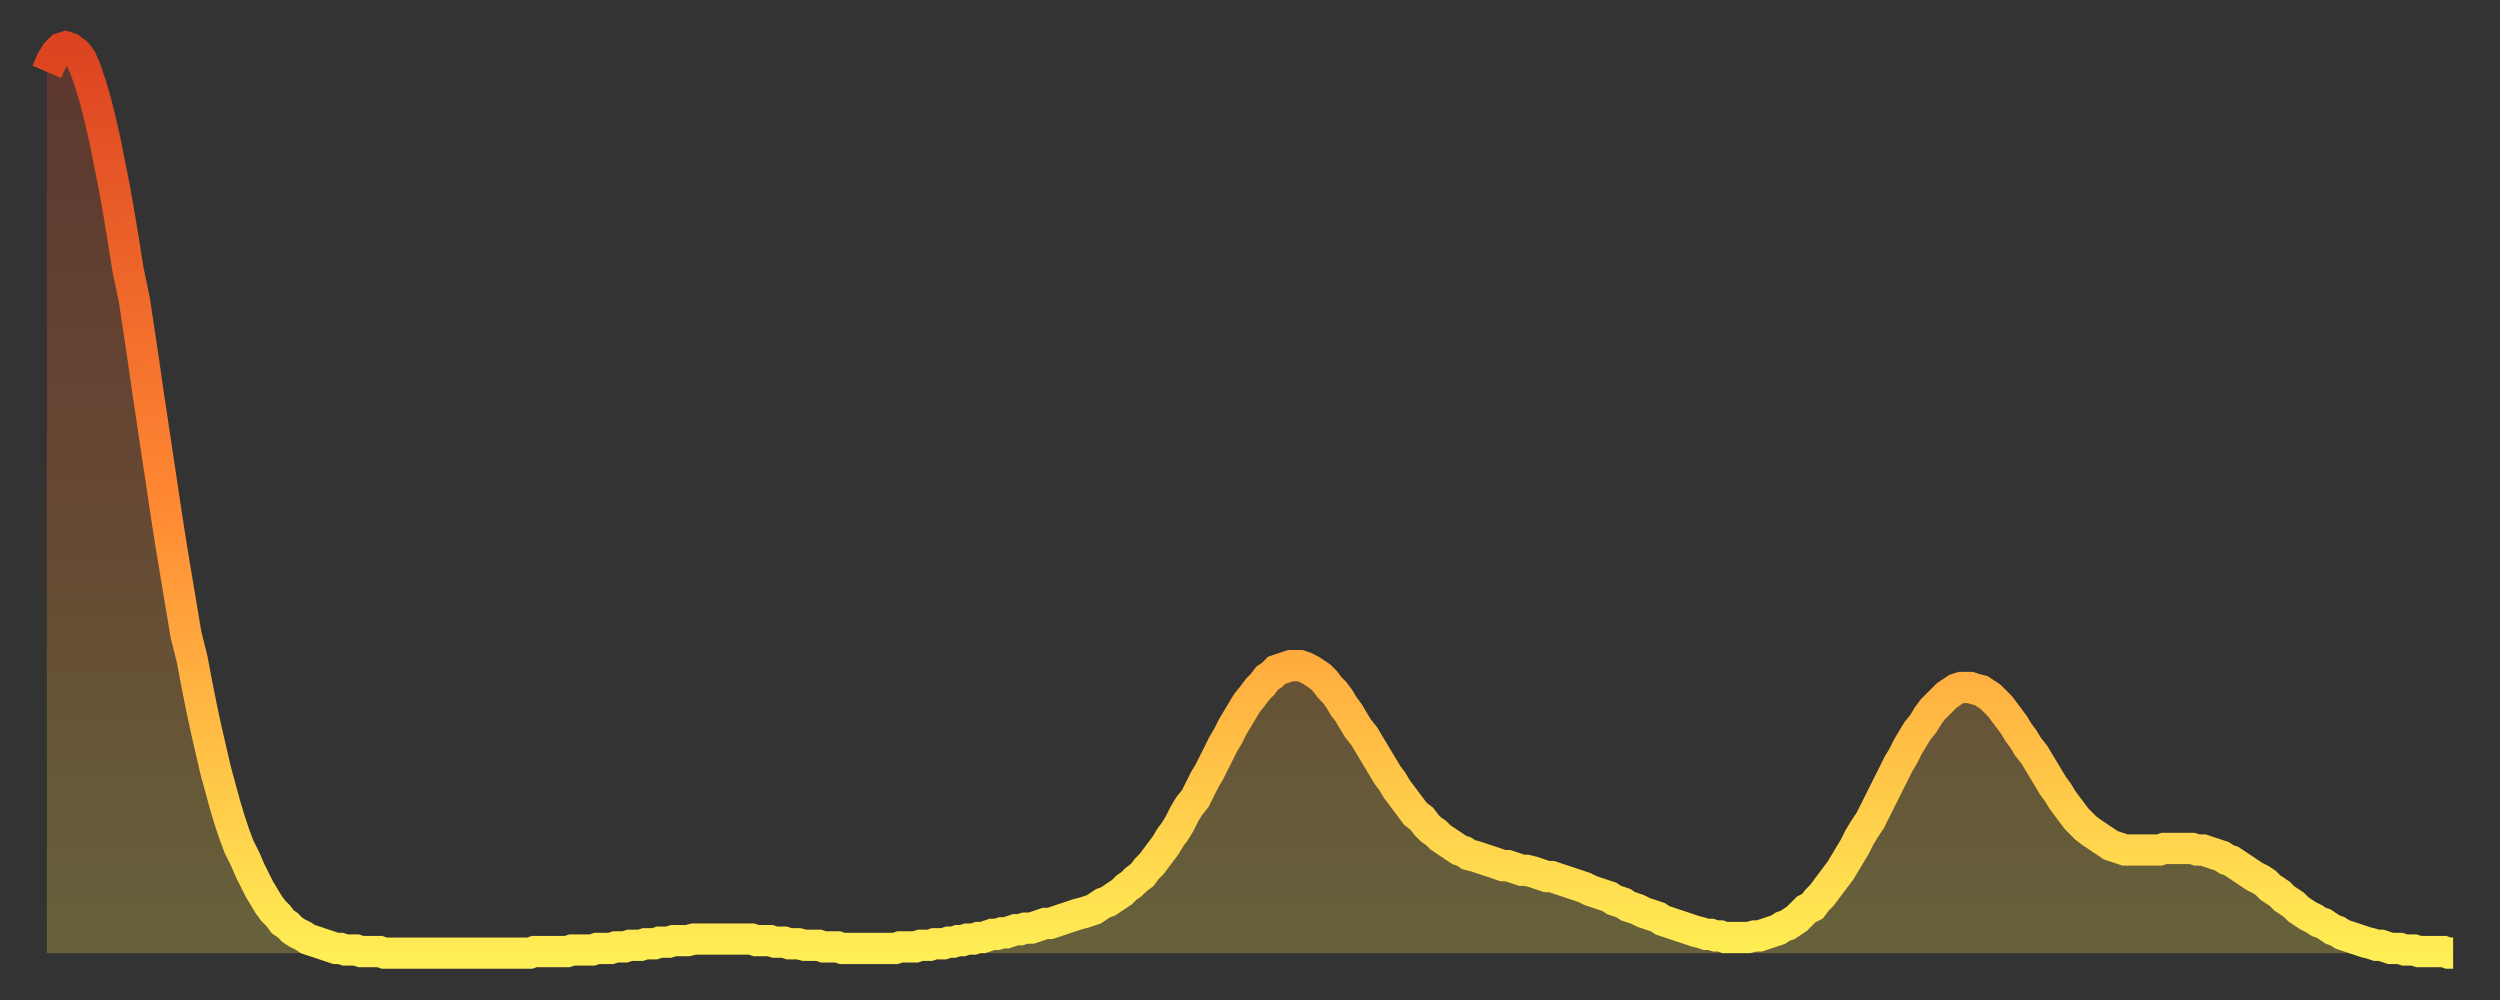
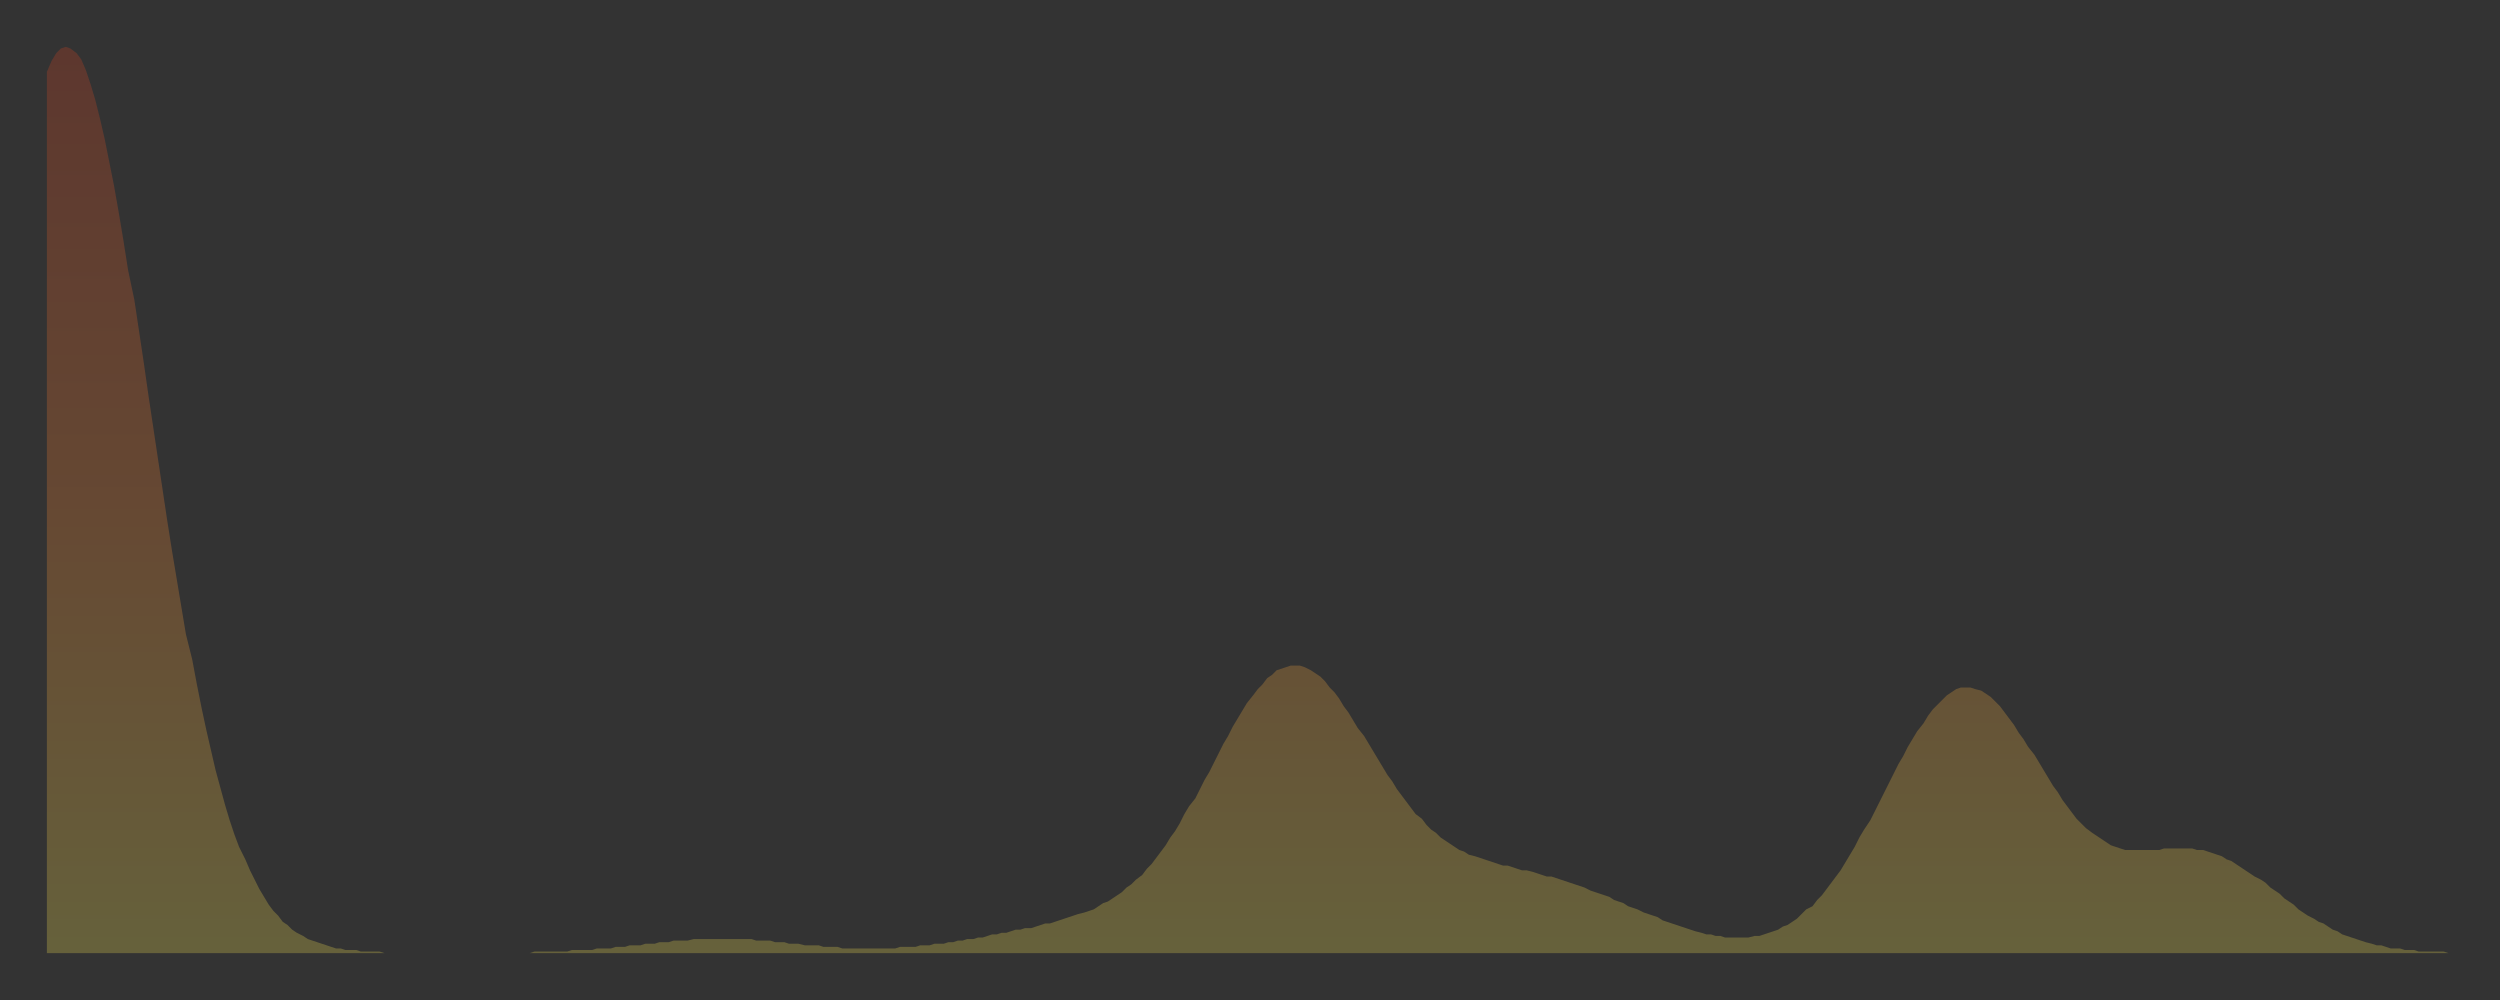
<svg xmlns="http://www.w3.org/2000/svg" baseProfile="full" height="64" version="1.1" width="160">
  <rect width="100%" height="100%" fill="#333333" stroke="none" />
  <defs>
    <linearGradient id="id657946" x1="0" x2="0" y1="0" y2="1">
      <stop offset="0%" stop-color="#dc4321" />
      <stop offset="50%" stop-color="#ff8833" />
      <stop offset="100%" stop-color="#ffee55" />
    </linearGradient>
  </defs>
  <g transform="translate(3,3)">
    <g>
-       <path d="M 0.0 1.6 0.3 0.9 0.6 0.4 0.9 0.1 1.2 0.0 1.5 0.1 1.9 0.4 2.2 0.8 2.5 1.5 2.8 2.4 3.1 3.4 3.4 4.6 3.7 5.9 4.0 7.4 4.3 8.9 4.6 10.6 4.9 12.4 5.2 14.3 5.6 16.2 5.9 18.2 6.2 20.2 6.5 22.3 6.8 24.3 7.1 26.3 7.4 28.3 7.7 30.3 8.0 32.2 8.3 34.0 8.6 35.8 8.9 37.6 9.3 39.2 9.6 40.8 9.9 42.3 10.2 43.7 10.5 45.0 10.8 46.3 11.1 47.4 11.4 48.5 11.7 49.5 12.0 50.4 12.3 51.2 12.7 52.0 13.0 52.7 13.3 53.3 13.6 53.9 13.9 54.4 14.2 54.9 14.5 55.3 14.8 55.6 15.1 56.0 15.4 56.2 15.7 56.5 16.0 56.7 16.4 56.9 16.7 57.1 17.0 57.2 17.3 57.3 17.6 57.4 17.9 57.5 18.2 57.6 18.5 57.7 18.8 57.7 19.1 57.8 19.4 57.8 19.8 57.8 20.1 57.9 20.4 57.9 20.7 57.9 21.0 57.9 21.3 57.9 21.6 58.0 21.9 58.0 22.2 58.0 22.5 58.0 22.8 58.0 23.1 58.0 23.5 58.0 23.8 58.0 24.1 58.0 24.4 58.0 24.7 58.0 25.0 58.0 25.3 58.0 25.6 58.0 25.9 58.0 26.2 58.0 26.5 58.0 26.8 58.0 27.2 58.0 27.5 58.0 27.8 58.0 28.1 58.0 28.4 58.0 28.7 58.0 29.0 58.0 29.3 58.0 29.6 58.0 29.9 58.0 30.2 58.0 30.6 58.0 30.9 58.0 31.2 57.9 31.5 57.9 31.8 57.9 32.1 57.9 32.4 57.9 32.7 57.9 33.0 57.9 33.3 57.9 33.6 57.8 33.9 57.8 34.3 57.8 34.6 57.8 34.9 57.8 35.2 57.7 35.5 57.7 35.8 57.7 36.1 57.7 36.4 57.6 36.7 57.6 37.0 57.6 37.3 57.5 37.7 57.5 38.0 57.5 38.3 57.4 38.6 57.4 38.9 57.4 39.2 57.3 39.5 57.3 39.8 57.3 40.1 57.2 40.4 57.2 40.7 57.2 41.0 57.2 41.4 57.1 41.7 57.1 42.0 57.1 42.3 57.1 42.6 57.1 42.9 57.1 43.2 57.1 43.5 57.1 43.8 57.1 44.1 57.1 44.4 57.1 44.7 57.1 45.1 57.1 45.4 57.2 45.7 57.2 46.0 57.2 46.3 57.2 46.6 57.3 46.9 57.3 47.2 57.3 47.5 57.4 47.8 57.4 48.1 57.4 48.5 57.5 48.8 57.5 49.1 57.5 49.4 57.5 49.7 57.6 50.0 57.6 50.3 57.6 50.6 57.6 50.9 57.7 51.2 57.7 51.5 57.7 51.8 57.7 52.2 57.7 52.5 57.7 52.8 57.7 53.1 57.7 53.4 57.7 53.7 57.7 54.0 57.7 54.3 57.7 54.6 57.6 54.9 57.6 55.2 57.6 55.6 57.6 55.9 57.5 56.2 57.5 56.5 57.5 56.8 57.4 57.1 57.4 57.4 57.4 57.7 57.3 58.0 57.3 58.3 57.2 58.6 57.2 58.9 57.1 59.3 57.1 59.6 57.0 59.9 57.0 60.2 56.9 60.5 56.8 60.8 56.8 61.1 56.7 61.4 56.7 61.7 56.6 62.0 56.5 62.3 56.5 62.6 56.4 63.0 56.4 63.3 56.3 63.6 56.2 63.9 56.1 64.2 56.1 64.5 56.0 64.8 55.9 65.1 55.8 65.4 55.7 65.7 55.6 66.0 55.5 66.4 55.4 66.7 55.3 67.0 55.2 67.3 55.0 67.6 54.8 67.9 54.7 68.2 54.5 68.5 54.3 68.8 54.1 69.1 53.8 69.4 53.6 69.7 53.3 70.1 53.0 70.4 52.6 70.7 52.3 71.0 51.9 71.3 51.5 71.6 51.1 71.9 50.6 72.2 50.2 72.5 49.7 72.8 49.1 73.1 48.6 73.5 48.1 73.8 47.5 74.1 46.9 74.4 46.4 74.7 45.8 75.0 45.2 75.3 44.6 75.6 44.1 75.9 43.5 76.2 43.0 76.5 42.5 76.8 42.0 77.2 41.5 77.5 41.1 77.8 40.8 78.1 40.4 78.4 40.2 78.7 39.9 79.0 39.8 79.3 39.7 79.6 39.6 79.9 39.6 80.2 39.6 80.5 39.7 80.9 39.9 81.2 40.1 81.5 40.3 81.8 40.6 82.1 41.0 82.4 41.3 82.7 41.7 83.0 42.2 83.3 42.6 83.6 43.1 83.9 43.6 84.3 44.1 84.6 44.6 84.9 45.1 85.2 45.6 85.5 46.1 85.8 46.6 86.1 47.0 86.4 47.5 86.7 47.9 87.0 48.3 87.3 48.7 87.6 49.1 88.0 49.4 88.3 49.8 88.6 50.1 88.9 50.3 89.2 50.6 89.5 50.8 89.8 51.0 90.1 51.2 90.4 51.4 90.7 51.5 91.0 51.7 91.4 51.8 91.7 51.9 92.0 52.0 92.3 52.1 92.6 52.2 92.9 52.3 93.2 52.4 93.5 52.4 93.8 52.5 94.1 52.6 94.4 52.7 94.7 52.7 95.1 52.8 95.4 52.9 95.7 53.0 96.0 53.1 96.3 53.1 96.6 53.2 96.9 53.3 97.2 53.4 97.5 53.5 97.8 53.6 98.1 53.7 98.4 53.8 98.8 54.0 99.1 54.1 99.4 54.2 99.7 54.3 100.0 54.4 100.3 54.6 100.6 54.7 100.9 54.8 101.2 55.0 101.5 55.1 101.8 55.2 102.2 55.4 102.5 55.5 102.8 55.6 103.1 55.7 103.4 55.9 103.7 56.0 104.0 56.1 104.3 56.2 104.6 56.3 104.9 56.4 105.2 56.5 105.5 56.6 105.9 56.7 106.2 56.8 106.5 56.8 106.8 56.9 107.1 56.9 107.4 57.0 107.7 57.0 108.0 57.0 108.3 57.0 108.6 57.0 108.9 57.0 109.3 56.9 109.6 56.9 109.9 56.8 110.2 56.7 110.5 56.6 110.8 56.5 111.1 56.3 111.4 56.2 111.7 56.0 112.0 55.8 112.3 55.5 112.6 55.2 113.0 55.0 113.3 54.6 113.6 54.3 113.9 53.9 114.2 53.5 114.5 53.1 114.8 52.7 115.1 52.2 115.4 51.7 115.7 51.2 116.0 50.6 116.3 50.1 116.7 49.5 117.0 48.9 117.3 48.3 117.6 47.7 117.9 47.1 118.2 46.5 118.5 45.9 118.8 45.4 119.1 44.8 119.4 44.3 119.7 43.8 120.1 43.3 120.4 42.8 120.7 42.4 121.0 42.1 121.3 41.8 121.6 41.5 121.9 41.3 122.2 41.1 122.5 41.0 122.8 41.0 123.1 41.0 123.4 41.1 123.8 41.2 124.1 41.4 124.4 41.6 124.7 41.9 125.0 42.2 125.3 42.6 125.6 43.0 125.9 43.4 126.2 43.9 126.5 44.3 126.8 44.8 127.2 45.3 127.5 45.8 127.8 46.3 128.1 46.8 128.4 47.3 128.7 47.7 129.0 48.2 129.3 48.6 129.6 49.0 129.9 49.4 130.2 49.7 130.5 50.0 130.9 50.3 131.2 50.5 131.5 50.7 131.8 50.9 132.1 51.1 132.4 51.2 132.7 51.3 133.0 51.4 133.3 51.4 133.6 51.4 133.9 51.4 134.2 51.4 134.6 51.4 134.9 51.4 135.2 51.4 135.5 51.3 135.8 51.3 136.1 51.3 136.4 51.3 136.7 51.3 137.0 51.3 137.3 51.3 137.6 51.4 138.0 51.4 138.3 51.5 138.6 51.6 138.9 51.7 139.2 51.8 139.5 52.0 139.8 52.1 140.1 52.3 140.4 52.5 140.7 52.7 141.0 52.9 141.3 53.1 141.7 53.3 142.0 53.5 142.3 53.8 142.6 54.0 142.9 54.2 143.2 54.5 143.5 54.7 143.8 54.9 144.1 55.2 144.4 55.4 144.7 55.6 145.1 55.8 145.4 56.0 145.7 56.1 146.0 56.3 146.3 56.5 146.6 56.6 146.9 56.8 147.2 56.9 147.5 57.0 147.8 57.1 148.1 57.2 148.4 57.3 148.8 57.4 149.1 57.5 149.4 57.5 149.7 57.6 150.0 57.7 150.3 57.7 150.6 57.7 150.9 57.8 151.2 57.8 151.5 57.8 151.8 57.9 152.1 57.9 152.5 57.9 152.8 57.9 153.1 57.9 153.4 57.9 153.7 58.0 154.0 58.0" fill="none" id="graph-curve" opacity="1" stroke="url(#id657946)" stroke-width="2" />
      <path d="M 0 58 L 0.0 1.6 0.3 0.9 0.6 0.4 0.9 0.1 1.2 0.0 1.5 0.1 1.9 0.4 2.2 0.8 2.5 1.5 2.8 2.4 3.1 3.4 3.4 4.6 3.7 5.9 4.0 7.4 4.3 8.9 4.6 10.6 4.9 12.4 5.2 14.3 5.6 16.2 5.9 18.2 6.2 20.2 6.5 22.3 6.8 24.3 7.1 26.3 7.4 28.3 7.7 30.3 8.0 32.2 8.3 34.0 8.6 35.8 8.9 37.6 9.3 39.2 9.6 40.8 9.9 42.3 10.2 43.7 10.5 45.0 10.8 46.3 11.1 47.4 11.4 48.5 11.7 49.5 12.0 50.4 12.3 51.2 12.7 52.0 13.0 52.7 13.3 53.3 13.6 53.9 13.9 54.4 14.2 54.9 14.5 55.3 14.8 55.6 15.1 56.0 15.4 56.2 15.7 56.5 16.0 56.7 16.4 56.9 16.7 57.1 17.0 57.2 17.3 57.3 17.6 57.4 17.9 57.5 18.2 57.6 18.5 57.7 18.8 57.7 19.1 57.8 19.4 57.8 19.8 57.8 20.1 57.9 20.4 57.9 20.7 57.9 21.0 57.9 21.3 57.9 21.6 58.0 21.9 58.0 22.2 58.0 22.5 58.0 22.8 58.0 23.1 58.0 23.5 58.0 23.8 58.0 24.1 58.0 24.4 58.0 24.7 58.0 25.0 58.0 25.3 58.0 25.6 58.0 25.9 58.0 26.2 58.0 26.5 58.0 26.8 58.0 27.2 58.0 27.5 58.0 27.8 58.0 28.1 58.0 28.4 58.0 28.7 58.0 29.0 58.0 29.3 58.0 29.6 58.0 29.9 58.0 30.2 58.0 30.6 58.0 30.9 58.0 31.2 57.9 31.5 57.9 31.8 57.9 32.1 57.9 32.4 57.9 32.7 57.9 33.0 57.9 33.3 57.9 33.6 57.8 33.9 57.8 34.3 57.8 34.6 57.8 34.9 57.8 35.2 57.7 35.5 57.7 35.8 57.7 36.1 57.7 36.4 57.6 36.7 57.6 37.0 57.6 37.3 57.5 37.7 57.5 38.0 57.5 38.3 57.4 38.6 57.4 38.9 57.4 39.2 57.3 39.5 57.3 39.8 57.3 40.1 57.2 40.4 57.2 40.7 57.2 41.0 57.2 41.4 57.1 41.7 57.1 42.0 57.1 42.3 57.1 42.6 57.1 42.9 57.1 43.2 57.1 43.5 57.1 43.8 57.1 44.1 57.1 44.4 57.1 44.7 57.1 45.1 57.1 45.4 57.2 45.7 57.2 46.0 57.2 46.3 57.2 46.6 57.3 46.9 57.3 47.2 57.3 47.5 57.4 47.8 57.4 48.1 57.4 48.5 57.5 48.8 57.5 49.1 57.5 49.4 57.5 49.7 57.6 50.0 57.6 50.3 57.6 50.6 57.6 50.9 57.7 51.2 57.7 51.5 57.7 51.8 57.7 52.2 57.7 52.5 57.7 52.8 57.7 53.1 57.7 53.4 57.7 53.7 57.7 54.0 57.7 54.3 57.7 54.6 57.6 54.9 57.6 55.2 57.6 55.6 57.6 55.9 57.5 56.2 57.5 56.5 57.5 56.8 57.4 57.1 57.4 57.4 57.4 57.7 57.3 58.0 57.3 58.3 57.2 58.6 57.2 58.9 57.1 59.3 57.1 59.6 57.0 59.9 57.0 60.2 56.9 60.5 56.8 60.8 56.8 61.1 56.7 61.4 56.7 61.7 56.6 62.0 56.5 62.3 56.5 62.6 56.4 63.0 56.4 63.3 56.3 63.6 56.2 63.9 56.1 64.2 56.1 64.5 56.0 64.8 55.9 65.1 55.8 65.4 55.7 65.7 55.6 66.0 55.5 66.4 55.4 66.7 55.3 67.0 55.2 67.3 55.0 67.6 54.8 67.9 54.7 68.2 54.5 68.5 54.3 68.8 54.1 69.1 53.8 69.4 53.6 69.7 53.3 70.1 53.0 70.4 52.6 70.7 52.3 71.0 51.9 71.3 51.5 71.6 51.1 71.9 50.6 72.2 50.2 72.5 49.7 72.8 49.1 73.1 48.6 73.5 48.1 73.8 47.5 74.1 46.9 74.4 46.4 74.7 45.8 75.0 45.2 75.3 44.6 75.6 44.1 75.9 43.5 76.2 43.0 76.5 42.5 76.8 42.0 77.2 41.5 77.5 41.1 77.8 40.8 78.1 40.4 78.4 40.2 78.7 39.9 79.0 39.8 79.3 39.7 79.6 39.6 79.9 39.6 80.2 39.6 80.5 39.7 80.9 39.9 81.2 40.1 81.5 40.3 81.8 40.6 82.1 41.0 82.4 41.3 82.7 41.7 83.0 42.2 83.3 42.6 83.6 43.1 83.9 43.6 84.3 44.1 84.6 44.6 84.9 45.1 85.2 45.6 85.5 46.1 85.8 46.6 86.1 47.0 86.4 47.5 86.7 47.9 87.0 48.3 87.3 48.7 87.6 49.1 88.0 49.4 88.3 49.8 88.6 50.1 88.9 50.3 89.2 50.6 89.5 50.8 89.8 51.0 90.1 51.2 90.4 51.4 90.7 51.5 91.0 51.7 91.4 51.8 91.7 51.9 92.0 52.0 92.3 52.1 92.6 52.2 92.9 52.3 93.2 52.4 93.5 52.4 93.8 52.5 94.1 52.6 94.4 52.7 94.7 52.7 95.1 52.8 95.4 52.9 95.7 53.0 96.0 53.1 96.3 53.1 96.6 53.2 96.9 53.3 97.2 53.4 97.5 53.5 97.8 53.6 98.1 53.7 98.4 53.8 98.8 54.0 99.1 54.1 99.4 54.2 99.7 54.3 100.0 54.4 100.3 54.6 100.6 54.7 100.9 54.8 101.2 55.0 101.5 55.1 101.8 55.2 102.2 55.4 102.5 55.5 102.8 55.6 103.1 55.7 103.4 55.9 103.7 56.0 104.0 56.1 104.3 56.2 104.6 56.3 104.9 56.4 105.2 56.5 105.5 56.6 105.9 56.7 106.2 56.8 106.5 56.8 106.8 56.9 107.1 56.9 107.4 57.0 107.7 57.0 108.0 57.0 108.3 57.0 108.6 57.0 108.9 57.0 109.3 56.9 109.6 56.9 109.9 56.8 110.2 56.7 110.5 56.6 110.8 56.5 111.1 56.3 111.4 56.2 111.7 56.0 112.0 55.8 112.3 55.5 112.6 55.2 113.0 55.0 113.3 54.6 113.6 54.3 113.9 53.9 114.2 53.5 114.5 53.1 114.8 52.7 115.1 52.2 115.4 51.7 115.7 51.2 116.0 50.6 116.3 50.1 116.7 49.5 117.0 48.9 117.3 48.3 117.6 47.7 117.9 47.1 118.2 46.5 118.5 45.9 118.8 45.4 119.1 44.8 119.4 44.3 119.7 43.8 120.1 43.3 120.4 42.8 120.7 42.4 121.0 42.1 121.3 41.8 121.6 41.5 121.9 41.3 122.2 41.1 122.5 41.0 122.8 41.0 123.1 41.0 123.4 41.1 123.8 41.2 124.1 41.4 124.4 41.6 124.7 41.9 125.0 42.2 125.3 42.6 125.6 43.0 125.9 43.4 126.2 43.9 126.5 44.3 126.8 44.8 127.2 45.3 127.5 45.8 127.8 46.3 128.1 46.8 128.4 47.3 128.7 47.7 129.0 48.2 129.3 48.6 129.6 49.0 129.9 49.4 130.2 49.7 130.5 50.0 130.9 50.3 131.2 50.5 131.5 50.7 131.8 50.9 132.1 51.1 132.4 51.2 132.7 51.3 133.0 51.4 133.3 51.4 133.6 51.4 133.9 51.4 134.2 51.4 134.6 51.4 134.9 51.4 135.2 51.4 135.5 51.3 135.8 51.3 136.1 51.3 136.4 51.3 136.7 51.3 137.0 51.3 137.3 51.3 137.6 51.4 138.0 51.4 138.3 51.5 138.6 51.6 138.9 51.7 139.2 51.8 139.5 52.0 139.8 52.1 140.1 52.3 140.4 52.5 140.7 52.7 141.0 52.9 141.3 53.1 141.7 53.3 142.0 53.5 142.3 53.8 142.6 54.0 142.9 54.2 143.2 54.5 143.5 54.7 143.8 54.9 144.1 55.2 144.4 55.4 144.7 55.6 145.1 55.8 145.4 56.0 145.7 56.1 146.0 56.3 146.3 56.5 146.6 56.6 146.9 56.8 147.2 56.9 147.5 57.0 147.8 57.1 148.1 57.2 148.4 57.3 148.8 57.4 149.1 57.5 149.4 57.5 149.7 57.6 150.0 57.7 150.3 57.7 150.6 57.7 150.9 57.8 151.2 57.8 151.5 57.8 151.8 57.9 152.1 57.9 152.5 57.9 152.8 57.9 153.1 57.9 153.4 57.9 153.7 58.0 154.0 58.0 154 58" fill="url(#id657946)" fill-opacity=".25" id="graph-shadow" />
    </g>
  </g>
</svg>